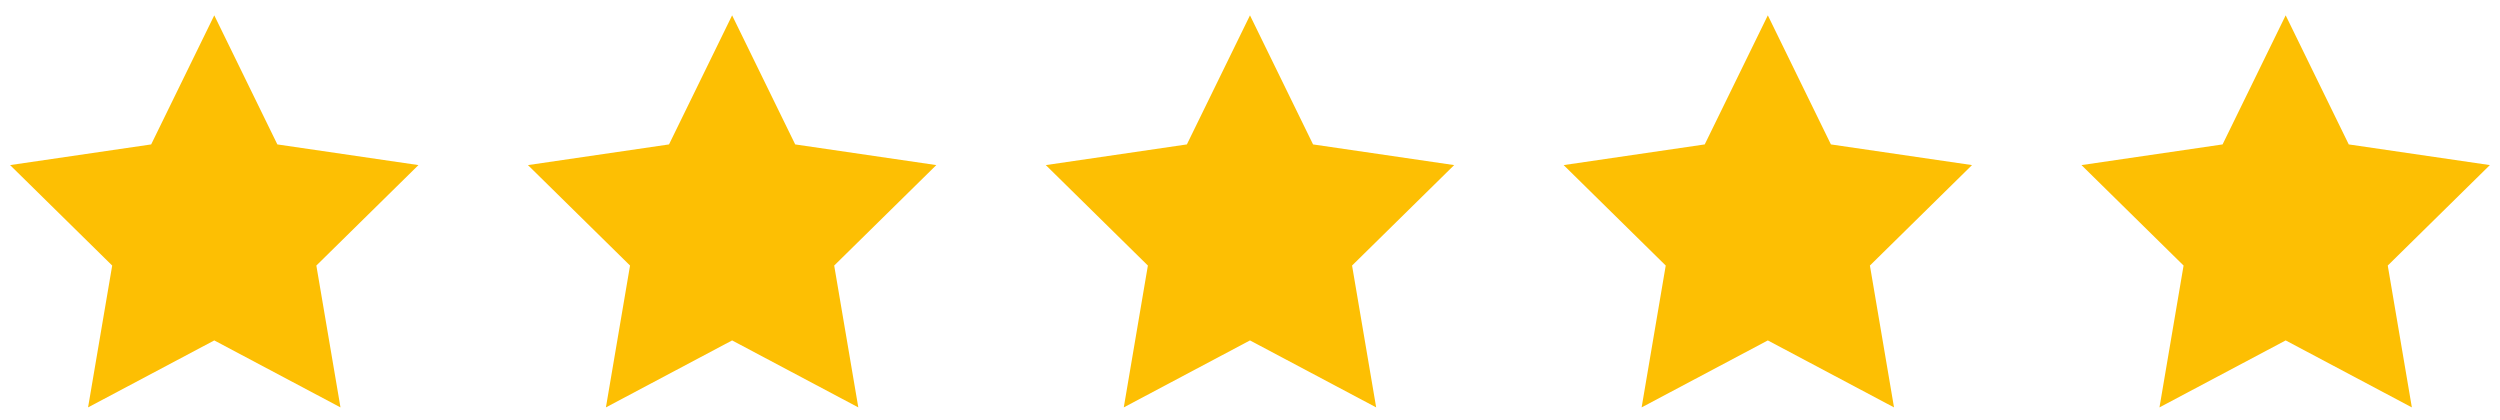
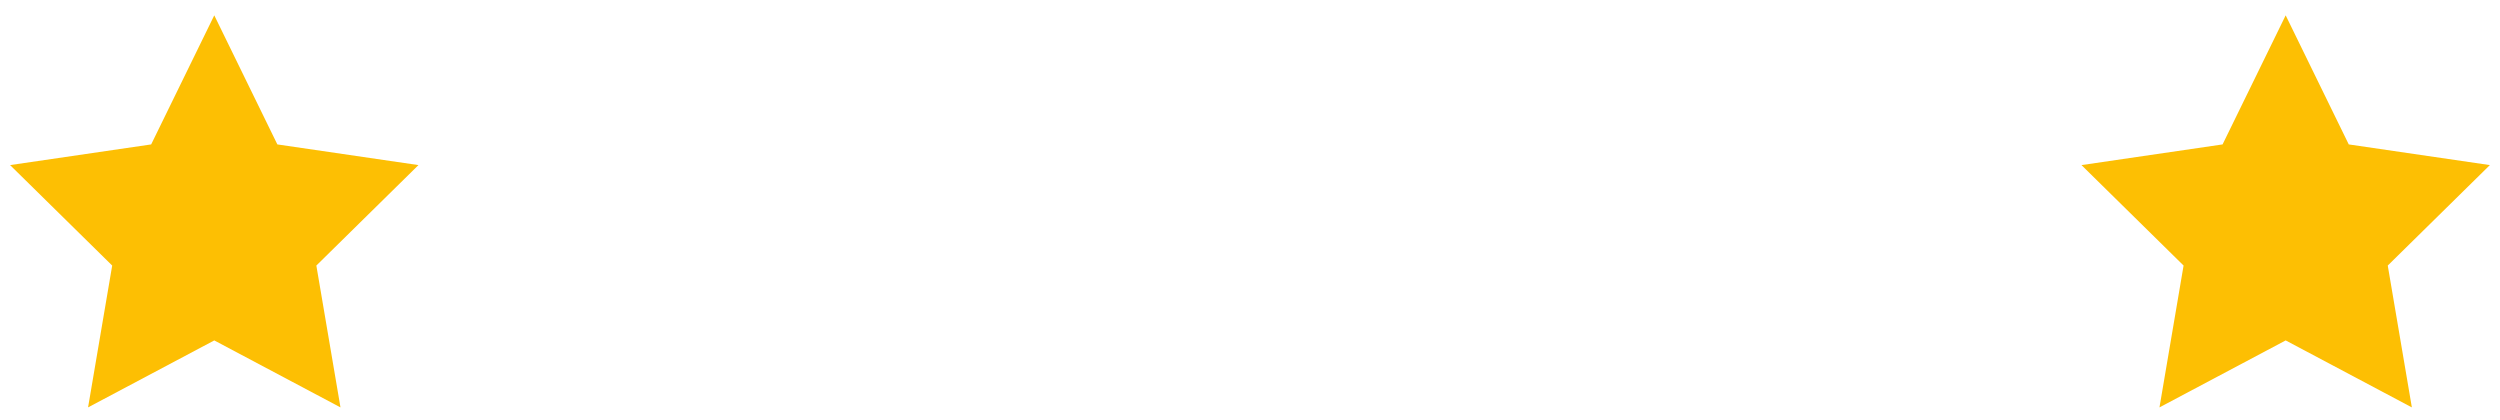
<svg xmlns="http://www.w3.org/2000/svg" width="137" height="23" viewBox="0 0 137 23" fill="none">
  <g clip-path="url(#clip0_3037_8572)">
    <path d="M11.742 0.841L15.199 7.914L22.931 9.047L17.336 14.552L18.658 22.325L11.742 18.655L4.826 22.325L6.148 14.552L0.553 9.047L8.284 7.914L11.742 0.841Z" fill="#FDBF03" />
  </g>
  <g clip-path="url(#clip1_3037_8572)">
    <path d="M68.499 0.841L71.956 7.914L79.688 9.047L74.093 14.552L75.414 22.325L68.499 18.655L61.583 22.325L62.904 14.552L57.31 9.047L65.041 7.914L68.499 0.841Z" fill="#FDBF03" />
  </g>
  <g clip-path="url(#clip2_3037_8572)">
-     <path d="M40.12 0.841L43.577 7.914L51.309 9.047L45.714 14.552L47.035 22.325L40.12 18.655L33.204 22.325L34.526 14.552L28.931 9.047L36.662 7.914L40.12 0.841Z" fill="#FDBF03" />
-   </g>
+     </g>
  <g clip-path="url(#clip3_3037_8572)">
    <path d="M96.877 0.841L100.334 7.914L108.066 9.047L102.471 14.552L103.792 22.325L96.877 18.655L89.961 22.325L91.282 14.552L85.688 9.047L93.419 7.914L96.877 0.841Z" fill="#FDBF03" />
  </g>
  <g clip-path="url(#clip4_3037_8572)">
    <path d="M125.255 0.841L128.712 7.914L136.444 9.047L130.849 14.552L132.17 22.325L125.255 18.655L118.339 22.325L119.66 14.552L114.065 9.047L121.797 7.914L125.255 0.841Z" fill="#FDBF03" />
  </g>
  <defs>
    <clipPath id="clip0_3037_8572">
      <rect width="22.378" height="21.483" fill="white" transform="translate(0.553 0.841)" />
    </clipPath>
    <clipPath id="clip1_3037_8572">
-       <rect width="22.378" height="21.483" fill="white" transform="translate(57.31 0.841)" />
-     </clipPath>
+       </clipPath>
    <clipPath id="clip2_3037_8572">
      <rect width="22.378" height="21.483" fill="white" transform="translate(28.931 0.841)" />
    </clipPath>
    <clipPath id="clip3_3037_8572">
-       <rect width="22.378" height="21.483" fill="white" transform="translate(85.688 0.841)" />
-     </clipPath>
+       </clipPath>
    <clipPath id="clip4_3037_8572">
      <rect width="22.378" height="21.483" fill="white" transform="translate(114.065 0.841)" />
    </clipPath>
  </defs>
</svg>